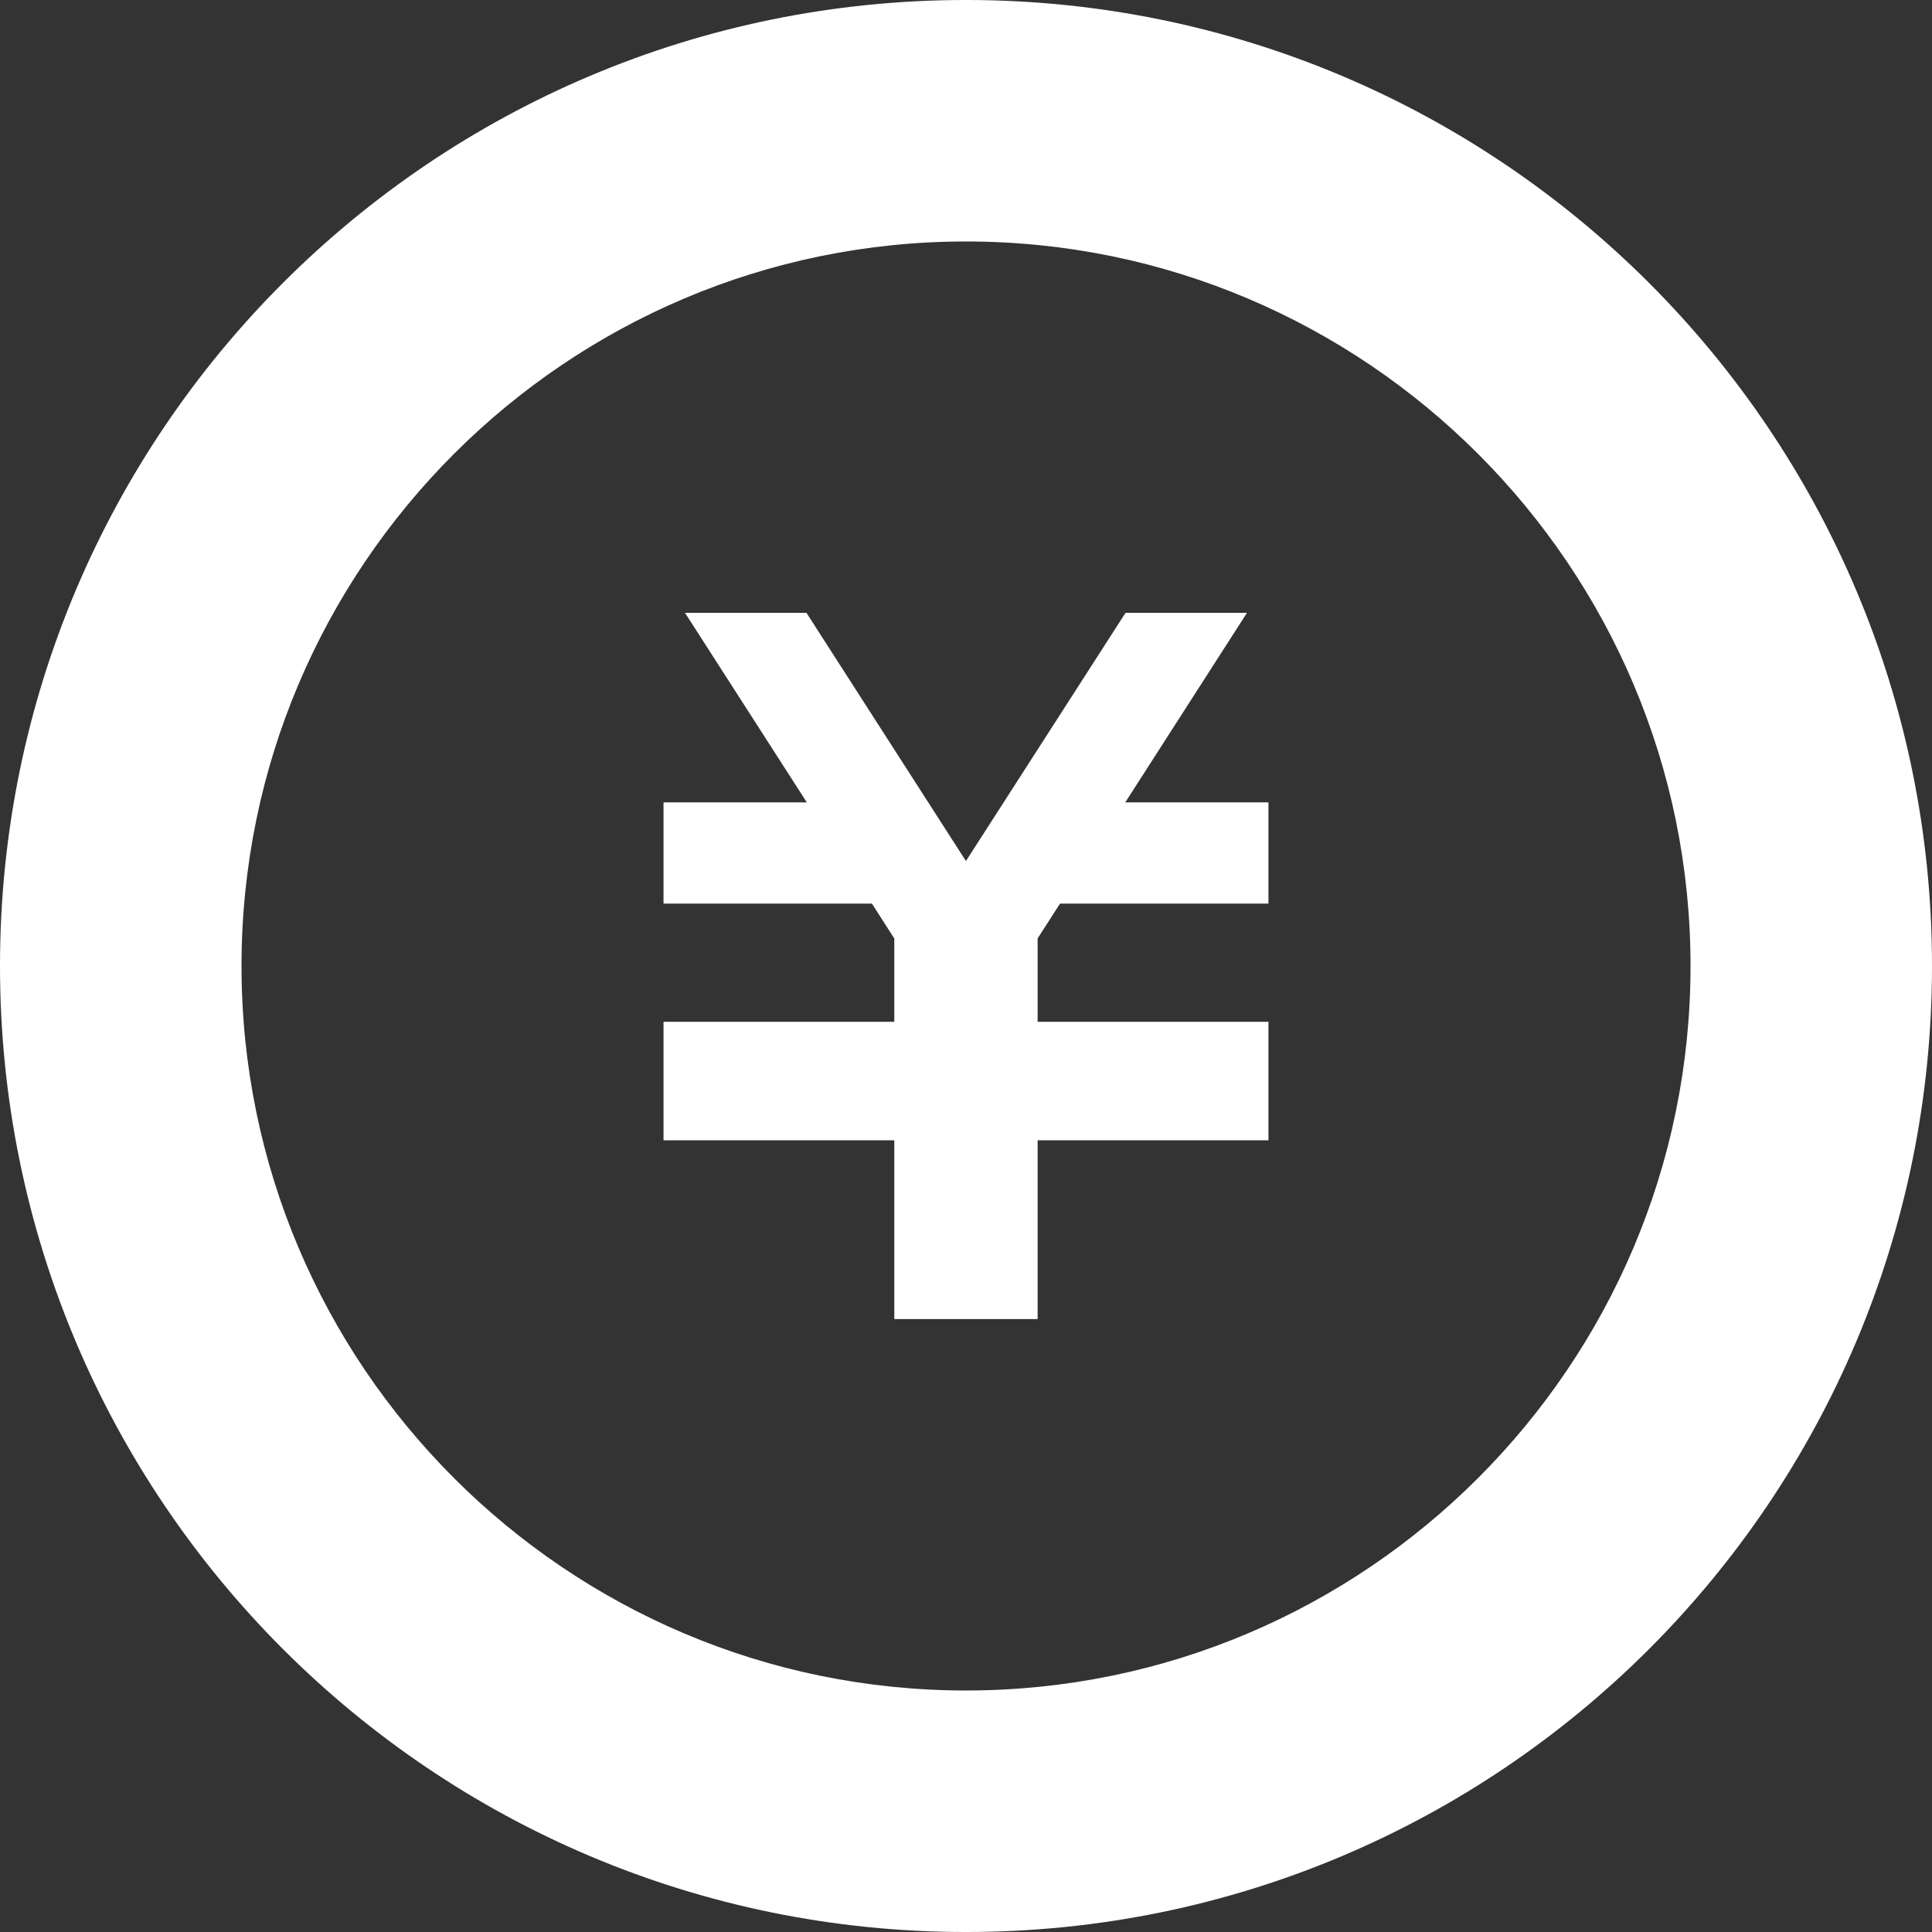
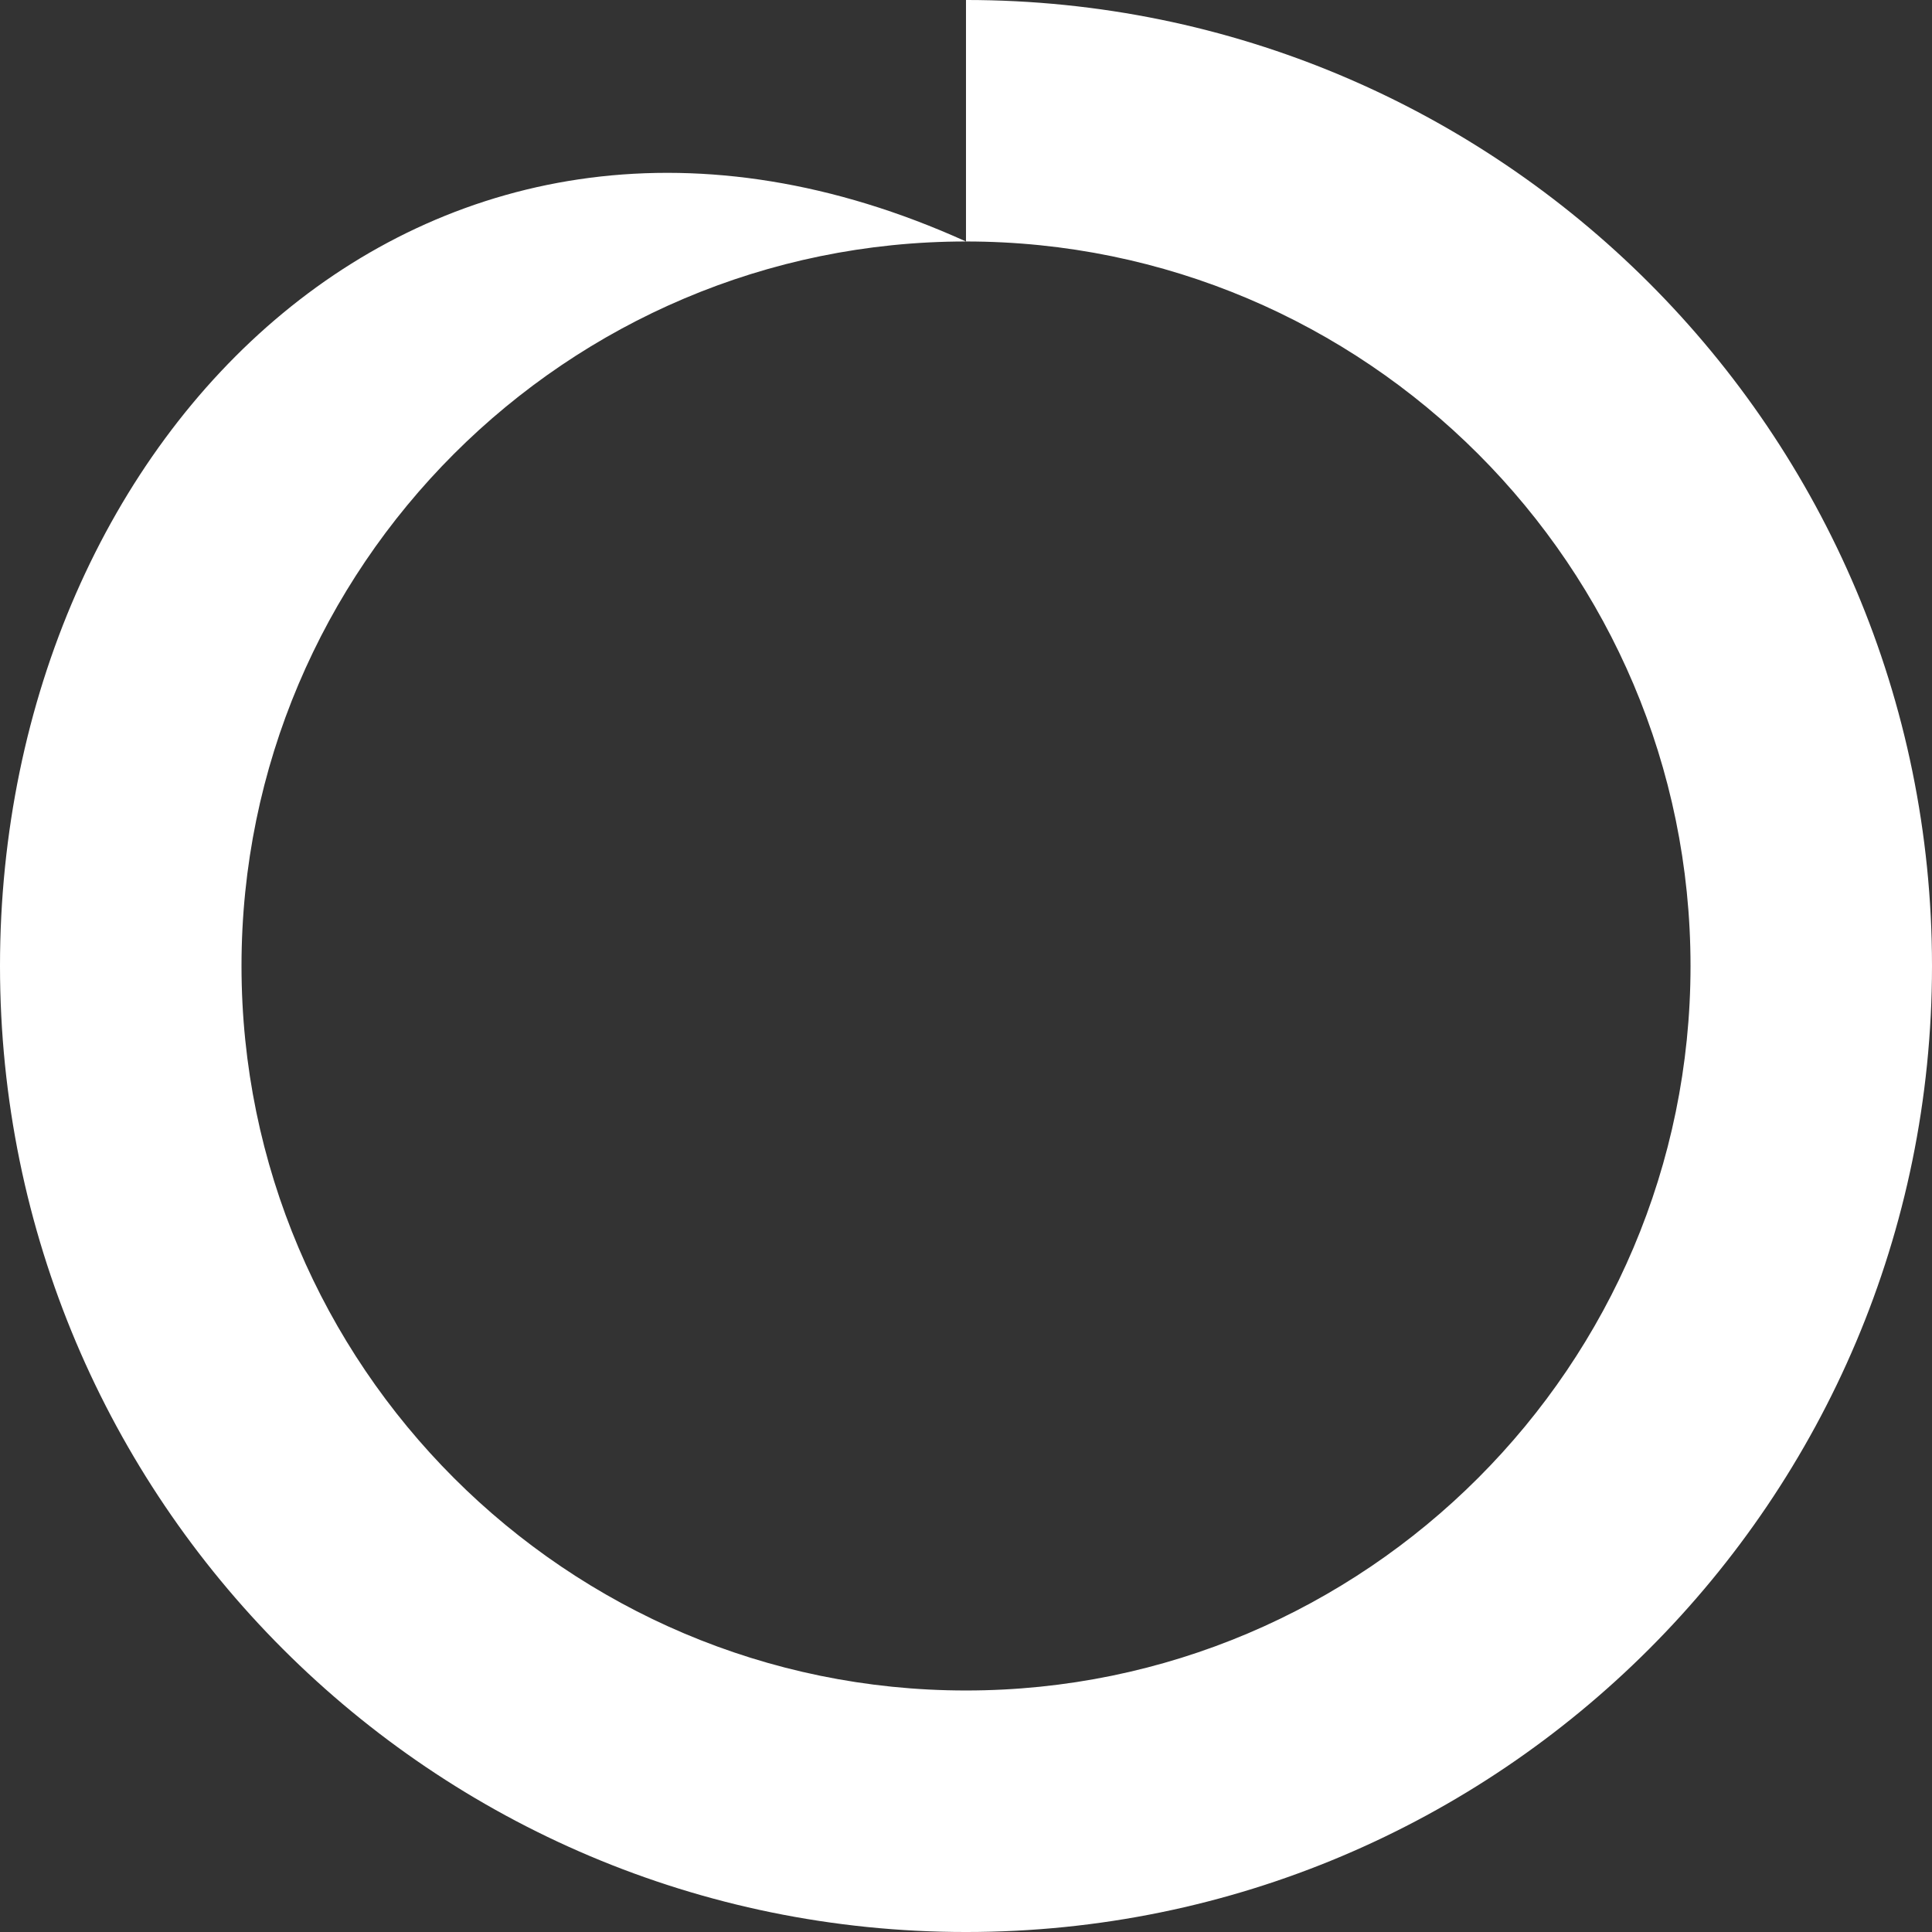
<svg xmlns="http://www.w3.org/2000/svg" version="1.0" id="レイヤー_1" x="0px" y="0px" width="300px" height="300px" viewBox="0 0 300 300" enable-background="new 0 0 300 300" xml:space="preserve">
  <rect x="0" y="0" width="300" height="300" fill="#333333" stroke="none" />
  <g>
-     <polygon fill="#FFFFFF" points="196.964,140.312 164.599,140.312 161.124,145.712 161.124,158.667 196.964,158.667    196.964,158.714 196.964,174.438 196.964,177.064 161.124,177.064 161.124,204.823 138.865,204.823 138.865,177.064    103.032,177.064 103.032,174.438 103.032,158.714 103.032,158.667 138.865,158.667 138.865,145.728 135.39,140.312    103.032,140.312 103.032,124.595 125.282,124.595 106.368,95.162 125.229,95.162 149.99,133.702 174.769,95.162 193.628,95.162    174.729,124.595 196.964,124.595  " />
-     <path fill="#FFFFFF" d="M149.998,37.496c62.036,0,112.506,50.462,112.506,112.497c0,62.042-50.471,112.505-112.506,112.505   c-62.027,0-112.497-50.463-112.497-112.505C37.5,87.958,87.971,37.496,149.998,37.496 M149.998-0.001   C67.154-0.001,0,67.157,0,149.992c0,82.852,67.154,150.009,149.998,150.009c82.845,0,150.002-67.157,150.002-150.009   C300,67.157,232.843-0.001,149.998-0.001z" />
+     <path fill="#FFFFFF" d="M149.998,37.496c62.036,0,112.506,50.462,112.506,112.497c0,62.042-50.471,112.505-112.506,112.505   c-62.027,0-112.497-50.463-112.497-112.505C37.5,87.958,87.971,37.496,149.998,37.496 C67.154-0.001,0,67.157,0,149.992c0,82.852,67.154,150.009,149.998,150.009c82.845,0,150.002-67.157,150.002-150.009   C300,67.157,232.843-0.001,149.998-0.001z" />
  </g>
</svg>